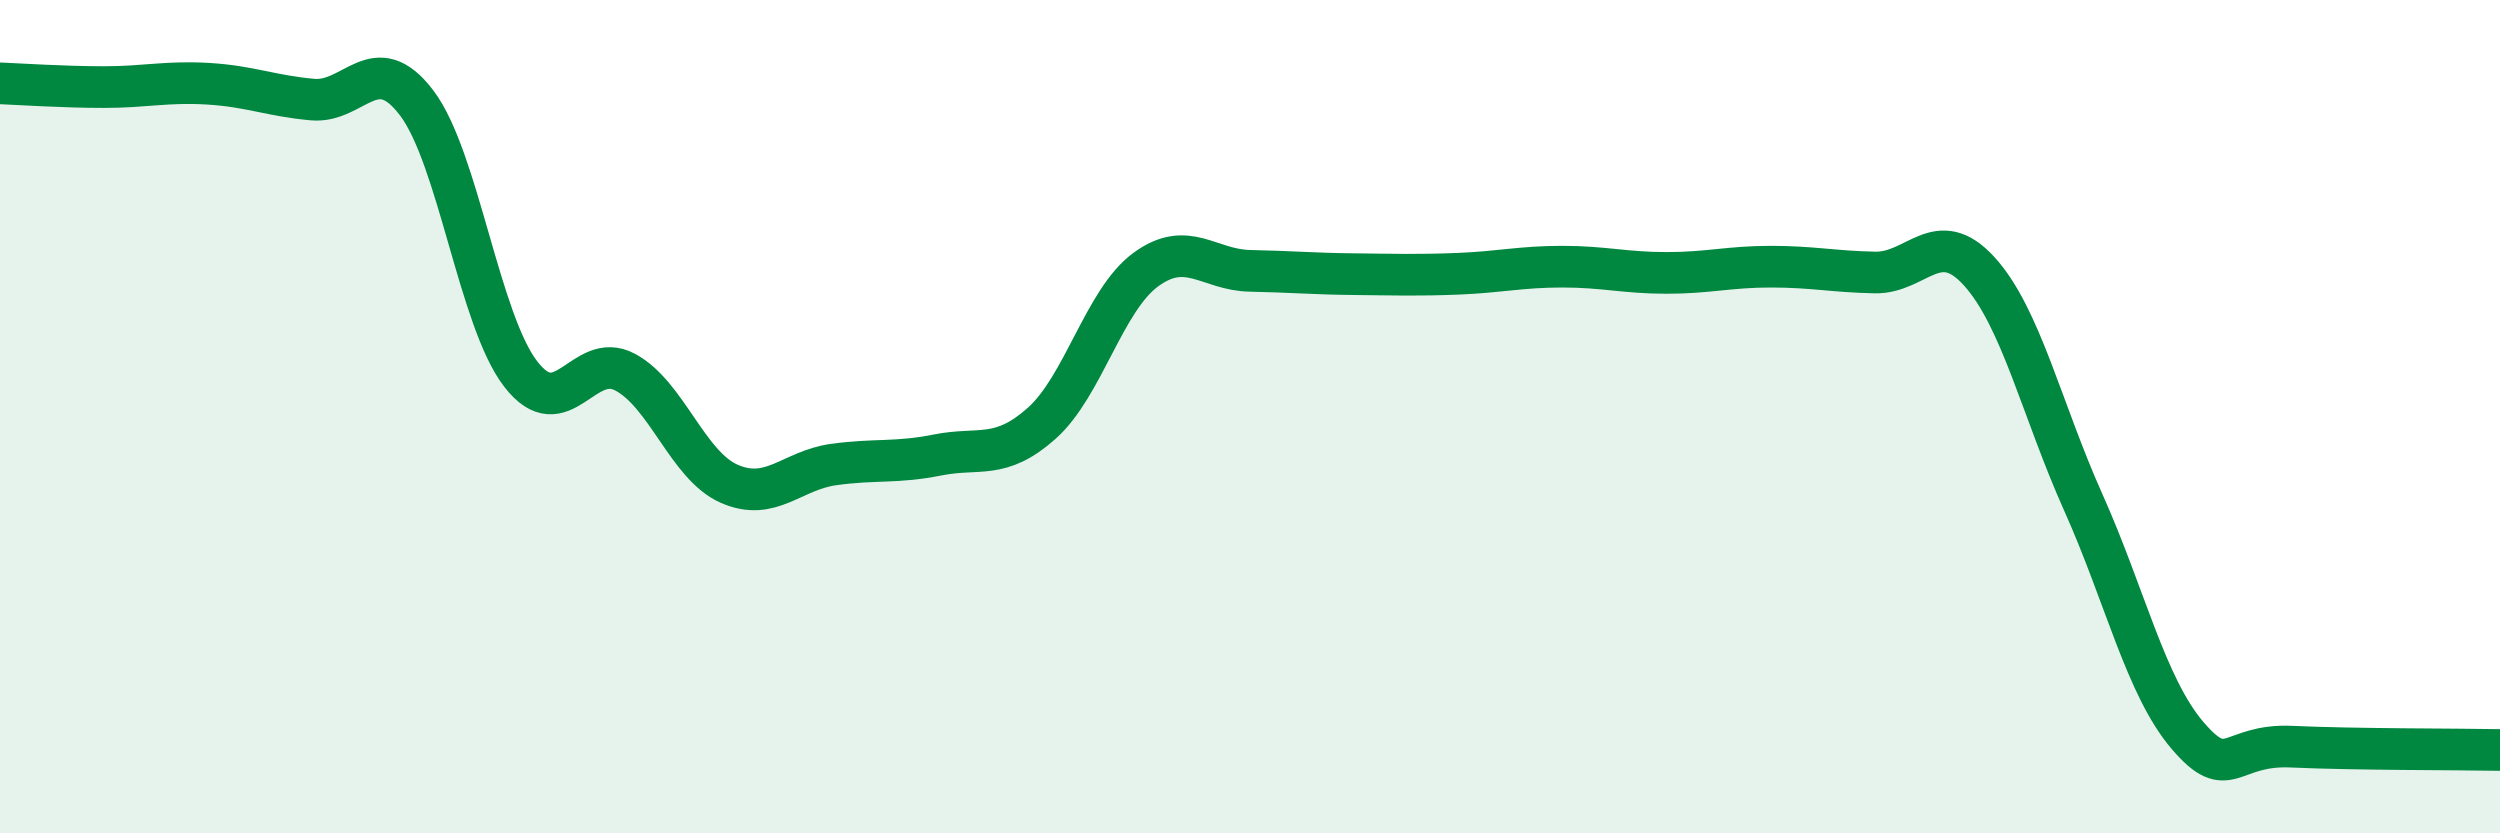
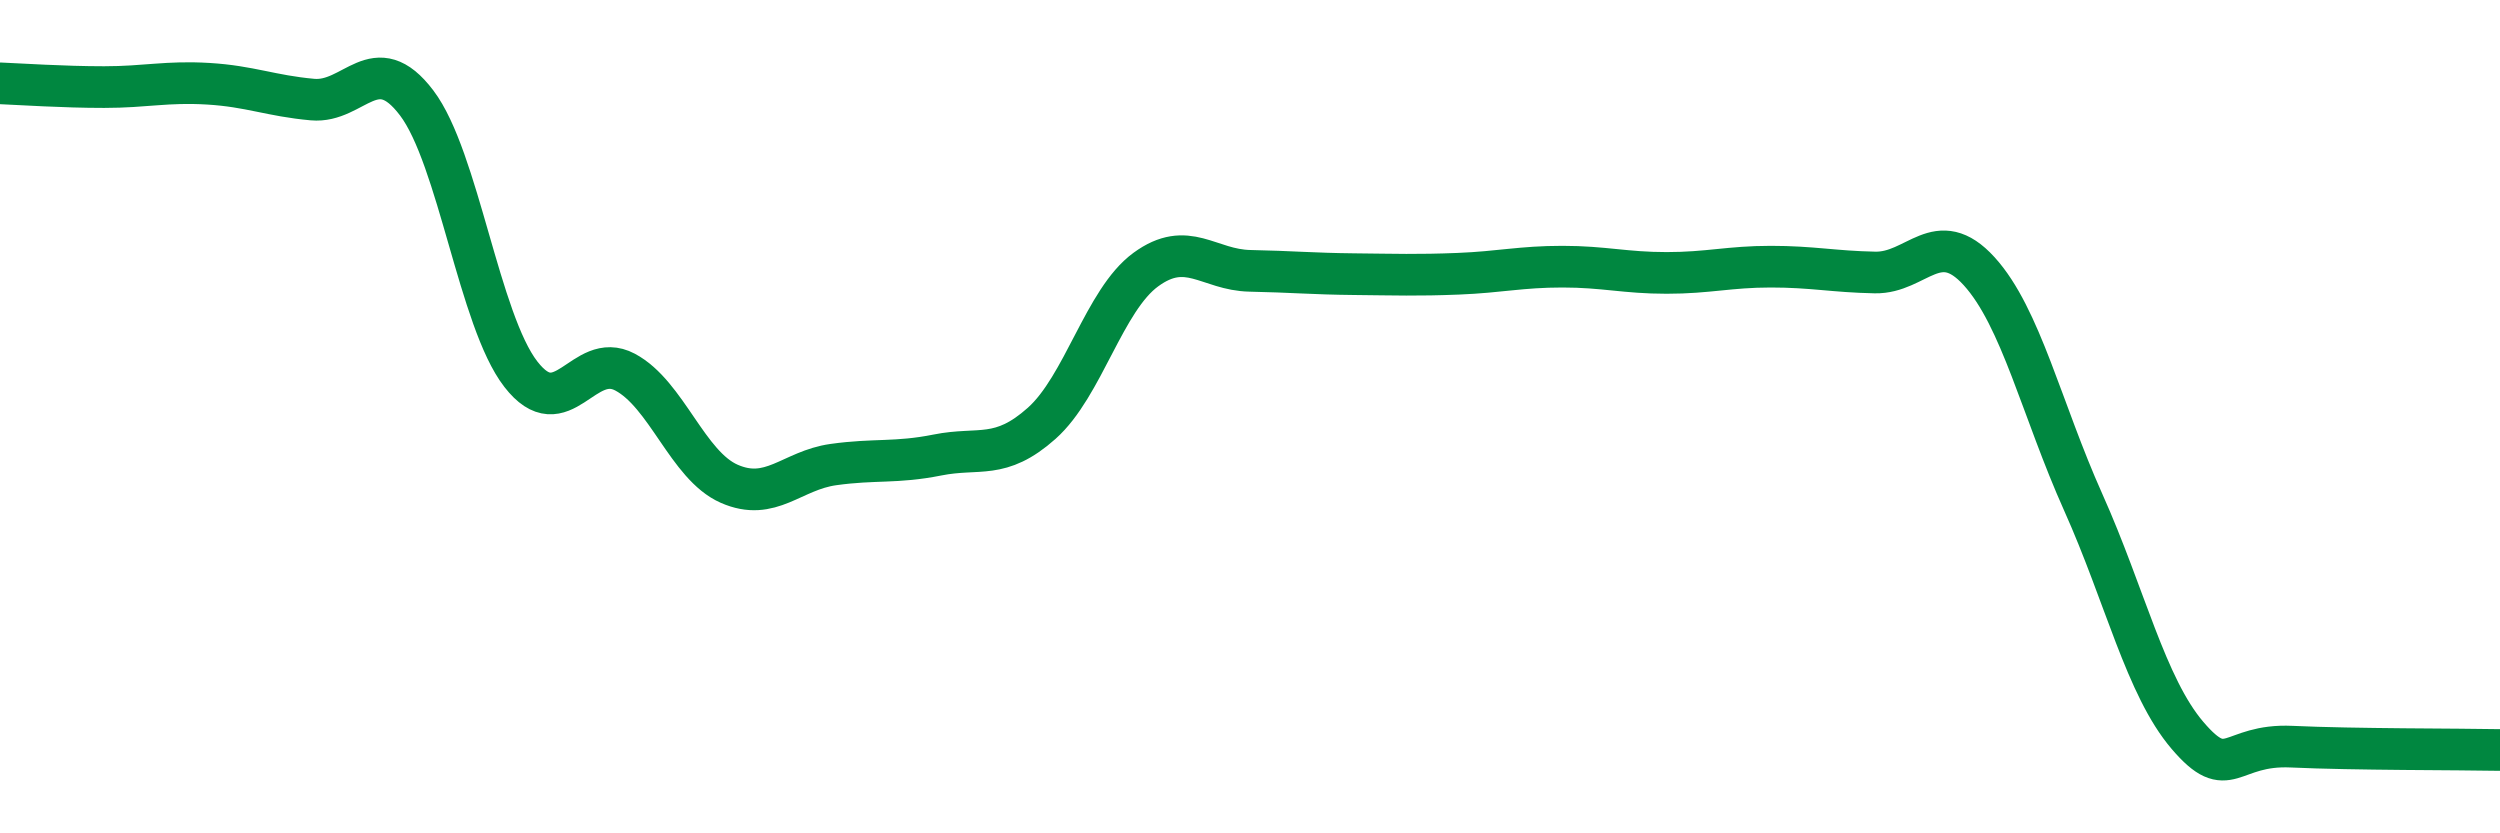
<svg xmlns="http://www.w3.org/2000/svg" width="60" height="20" viewBox="0 0 60 20">
-   <path d="M 0,2 C 0.5,2.02 1.5,2.09 2.5,2.09 C 3.5,2.09 4,1.95 5,2.01 C 6,2.07 6.5,2.3 7.5,2.39 C 8.5,2.48 9,1.15 10,2.47 C 11,3.79 11.5,7.69 12.5,8.98 C 13.5,10.27 14,8.4 15,8.93 C 16,9.46 16.5,11.17 17.5,11.61 C 18.5,12.05 19,11.29 20,11.15 C 21,11.01 21.5,11.12 22.5,10.92 C 23.5,10.72 24,11.05 25,10.16 C 26,9.27 26.5,7.2 27.5,6.47 C 28.5,5.74 29,6.48 30,6.5 C 31,6.52 31.5,6.57 32.5,6.58 C 33.5,6.59 34,6.61 35,6.57 C 36,6.53 36.5,6.4 37.5,6.4 C 38.5,6.4 39,6.55 40,6.55 C 41,6.55 41.5,6.4 42.5,6.4 C 43.5,6.4 44,6.52 45,6.54 C 46,6.56 46.5,5.41 47.5,6.51 C 48.5,7.61 49,9.83 50,12.06 C 51,14.29 51.5,16.48 52.5,17.65 C 53.5,18.82 53.5,17.85 55,17.92 C 56.5,17.99 59,17.98 60,18L60 20L0 20Z" fill="#008740" opacity="0.1" stroke-linecap="round" stroke-linejoin="round" />
  <path d="M 0,2 C 0.5,2.02 1.5,2.09 2.5,2.09 C 3.5,2.09 4,1.95 5,2.01 C 6,2.07 6.5,2.3 7.5,2.39 C 8.5,2.48 9,1.15 10,2.47 C 11,3.79 11.5,7.69 12.5,8.98 C 13.5,10.27 14,8.4 15,8.93 C 16,9.46 16.5,11.17 17.5,11.61 C 18.5,12.05 19,11.29 20,11.15 C 21,11.01 21.5,11.12 22.5,10.92 C 23.5,10.72 24,11.05 25,10.16 C 26,9.27 26.5,7.2 27.5,6.47 C 28.5,5.74 29,6.48 30,6.5 C 31,6.52 31.5,6.57 32.5,6.58 C 33.5,6.59 34,6.61 35,6.57 C 36,6.53 36.5,6.4 37.5,6.4 C 38.5,6.4 39,6.55 40,6.55 C 41,6.55 41.5,6.4 42.5,6.4 C 43.5,6.4 44,6.52 45,6.54 C 46,6.56 46.5,5.41 47.5,6.51 C 48.5,7.61 49,9.83 50,12.06 C 51,14.29 51.5,16.48 52.5,17.65 C 53.5,18.82 53.5,17.85 55,17.92 C 56.5,17.99 59,17.98 60,18" stroke="#008740" stroke-width="1" fill="none" stroke-linecap="round" stroke-linejoin="round" />
</svg>